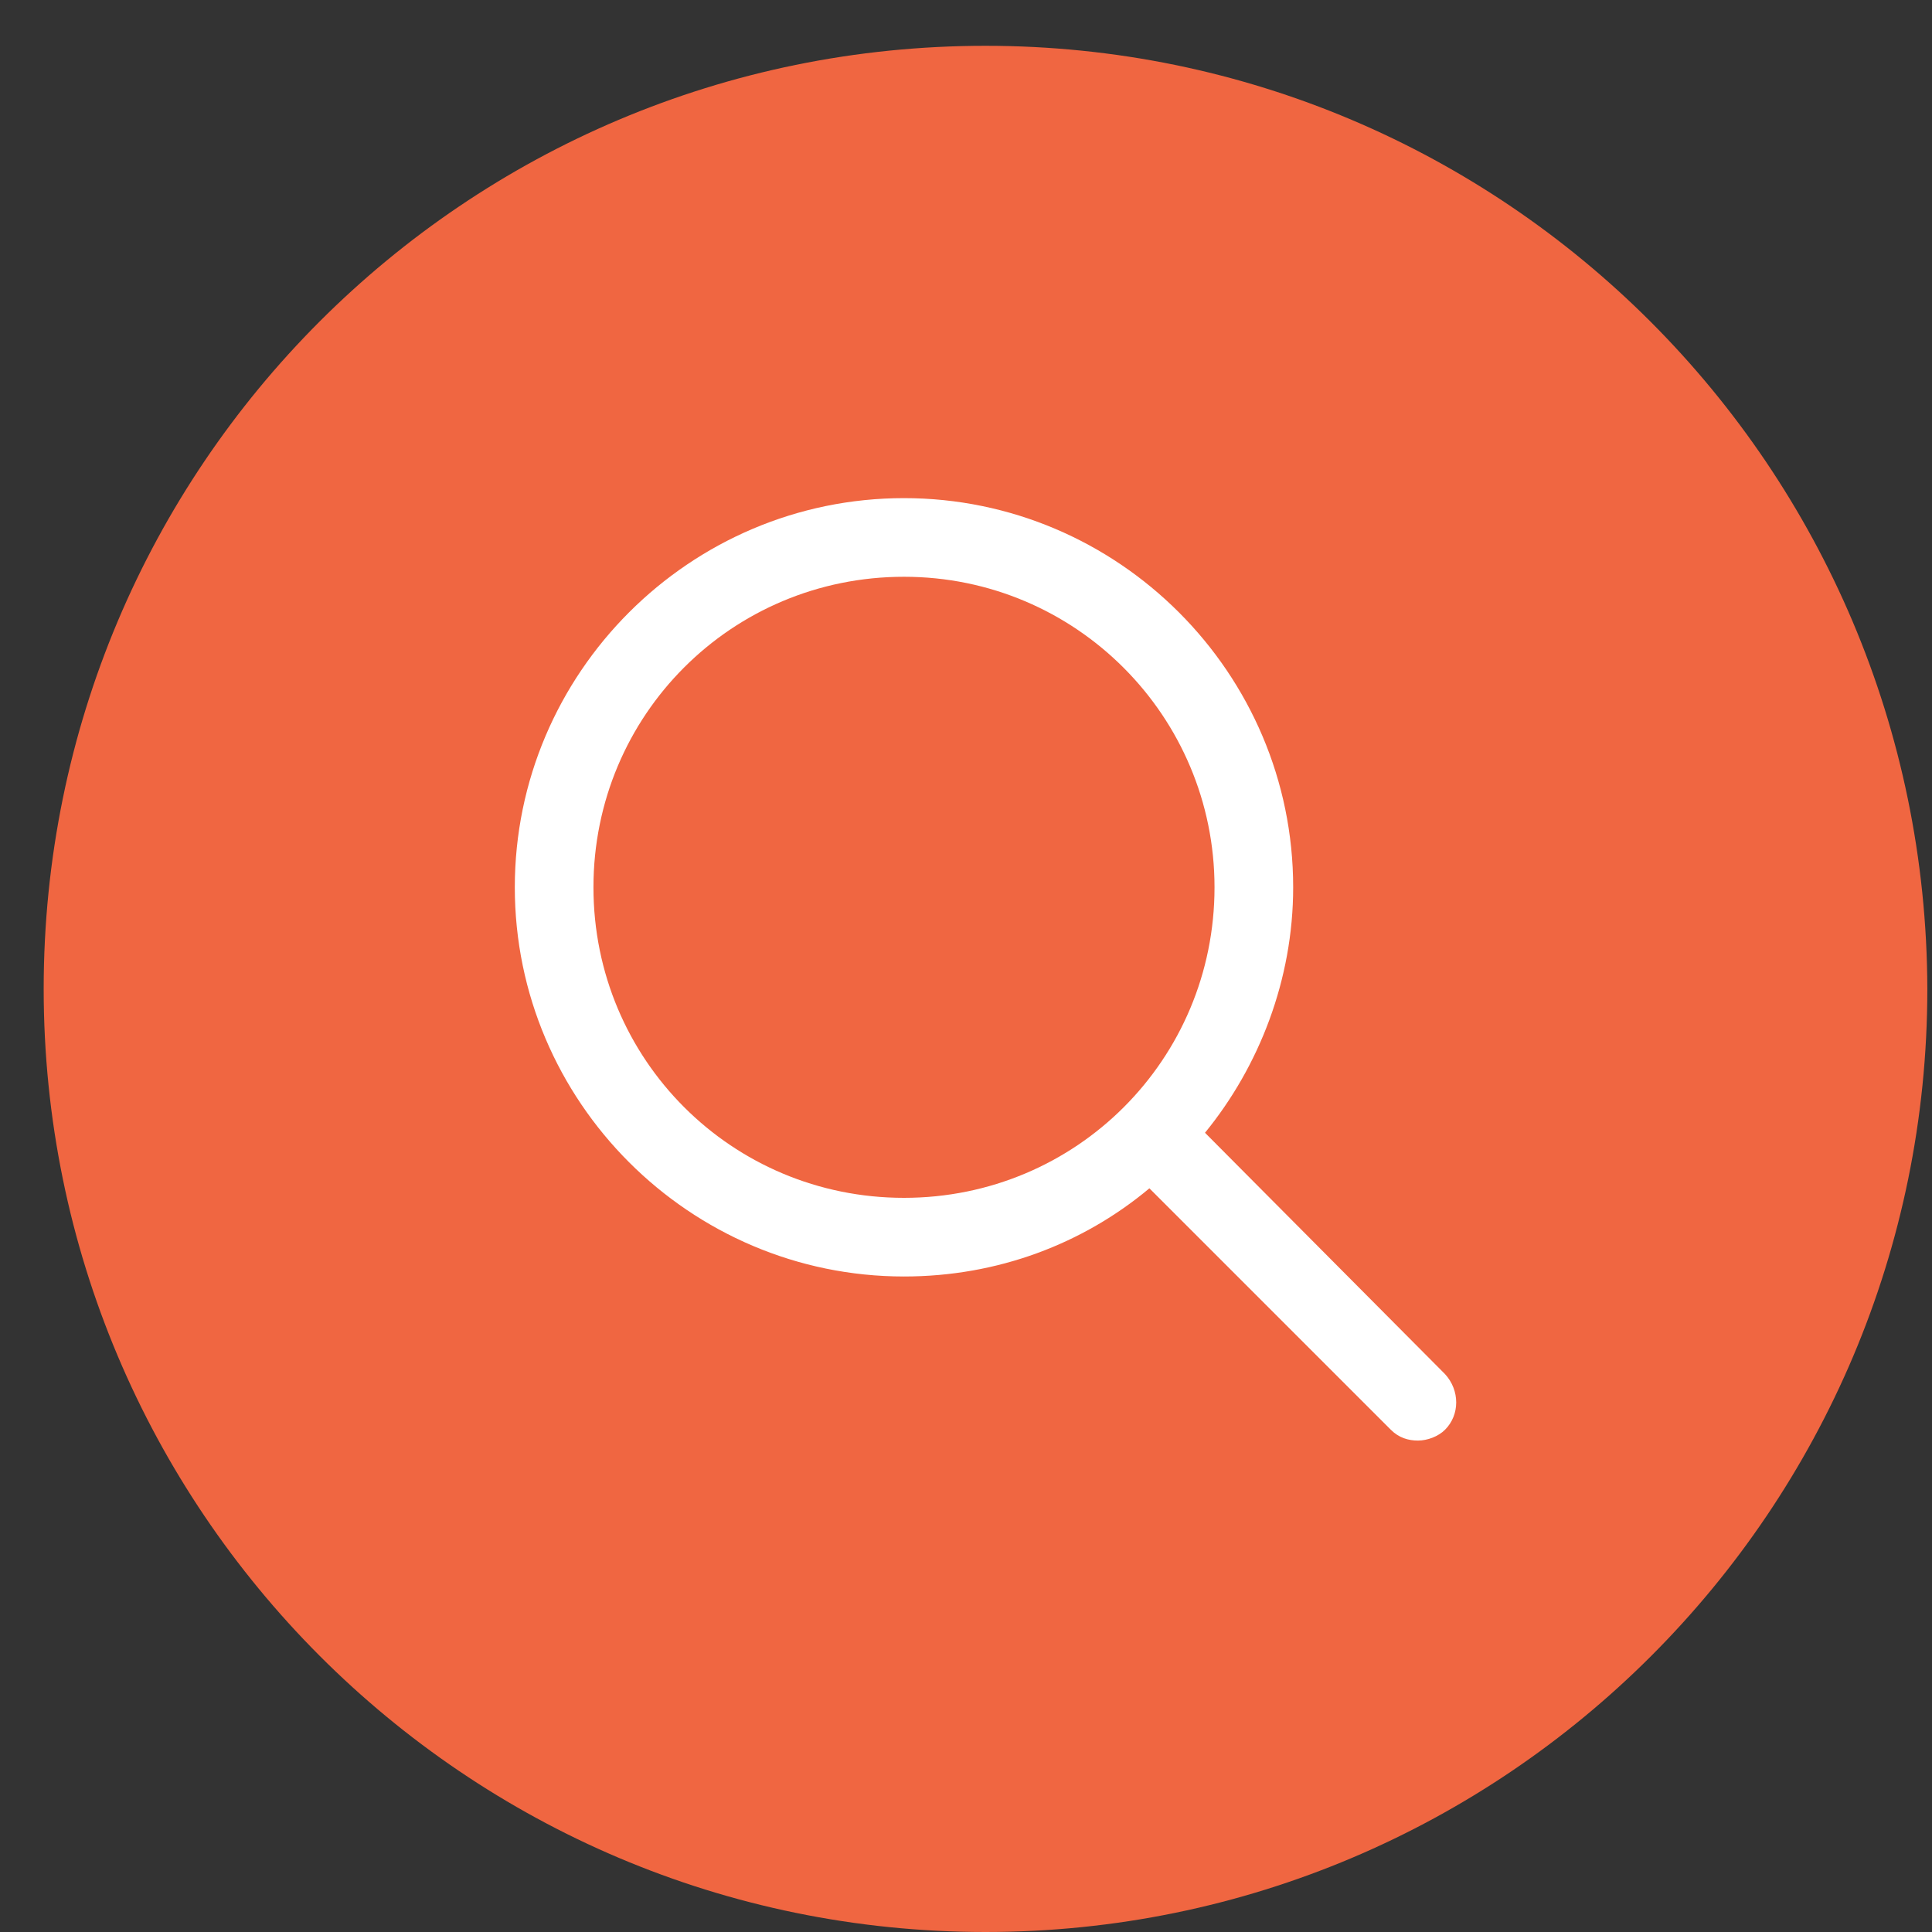
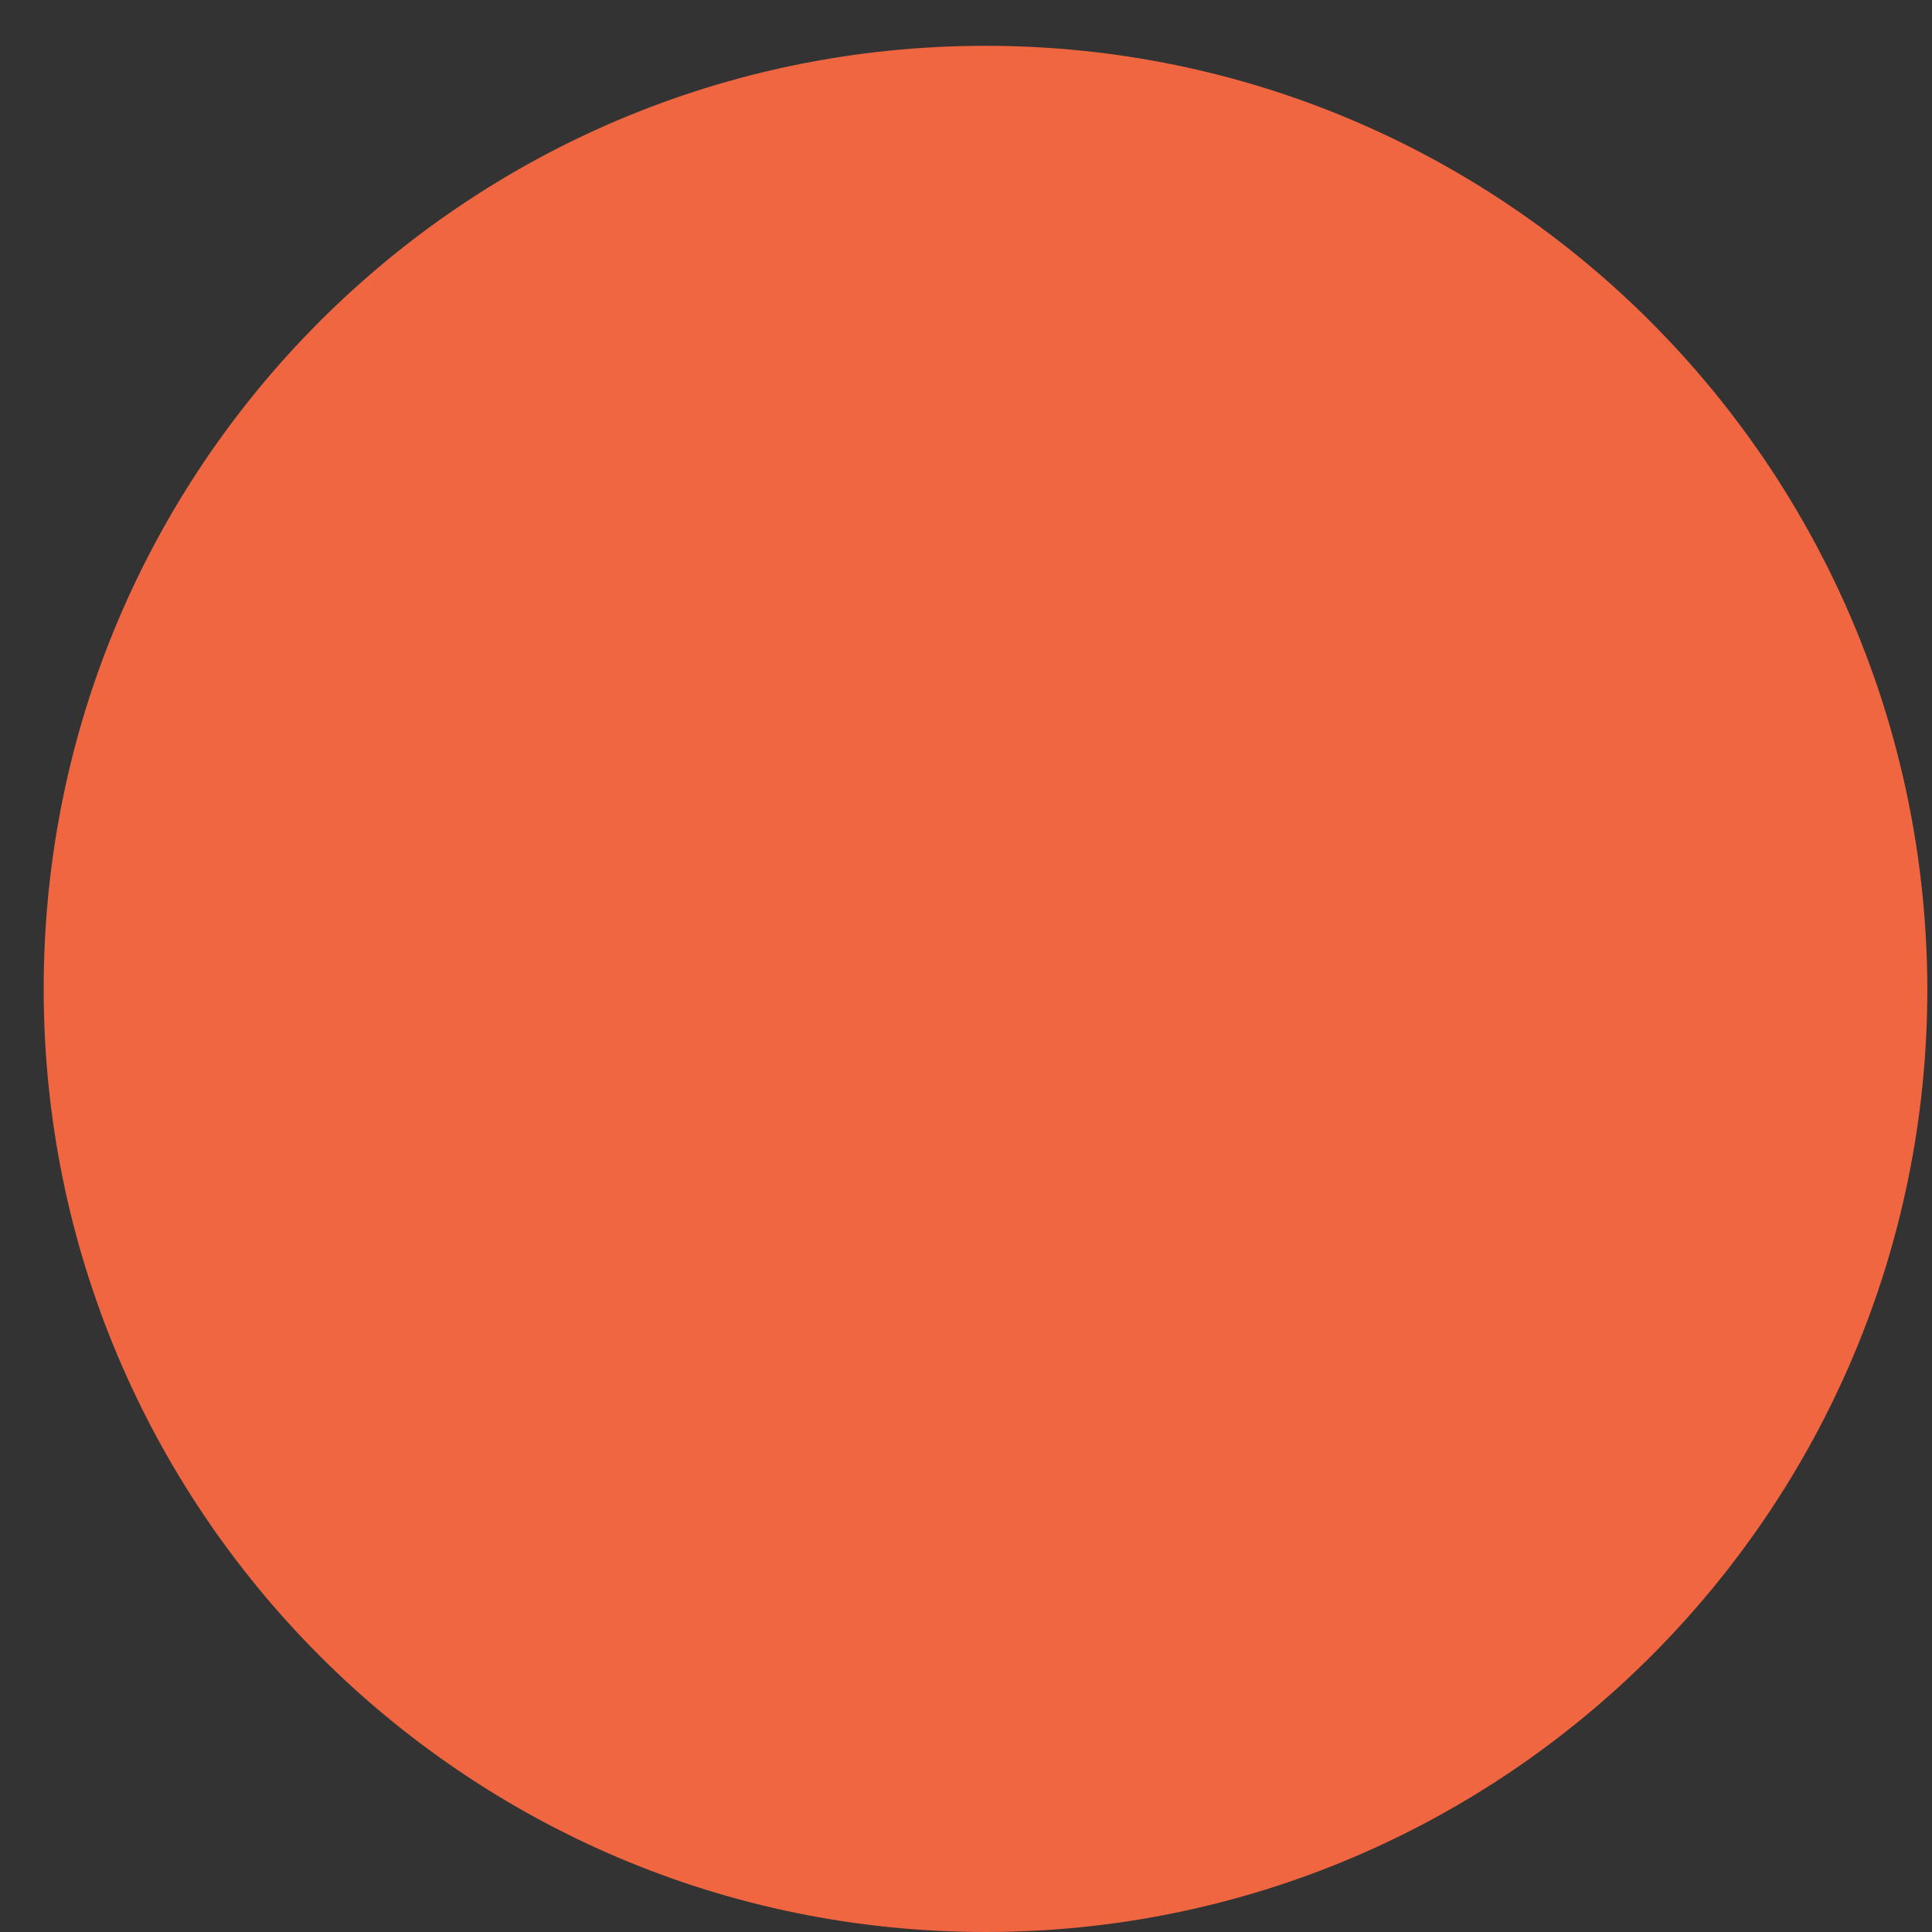
<svg xmlns="http://www.w3.org/2000/svg" width="41" height="41" viewBox="0 0 41 41" fill="none">
  <rect x="0" y="0" width="41" height="41" fill="#333333" stroke="none" />
  <path d="M0.927 20.986C0.927 32.023 9.863 41 20.914 41C31.936 41 40.901 32.051 40.901 20.986C40.873 9.92 31.936 0.972 20.914 0.972C9.863 0.972 0.927 9.92 0.927 20.986Z" fill="#F06641" />
-   <path d="M19.184 25.42C15.529 25.42 12.594 22.485 12.594 18.83C12.594 15.175 15.529 12.24 19.184 12.24C22.838 12.24 25.774 15.204 25.774 18.83C25.774 22.485 22.838 25.42 19.184 25.42ZM25.572 24.039C26.723 22.629 27.443 20.787 27.443 18.83C27.443 14.283 23.731 10.571 19.184 10.571C14.637 10.571 10.925 14.283 10.925 18.83C10.925 23.377 14.637 27.089 19.184 27.089C21.169 27.089 22.982 26.398 24.392 25.218L29.515 30.341C29.687 30.514 29.889 30.571 30.09 30.571C30.292 30.571 30.522 30.485 30.666 30.341C30.982 30.024 30.982 29.506 30.666 29.161L25.572 24.039Z" fill="white" />
</svg>